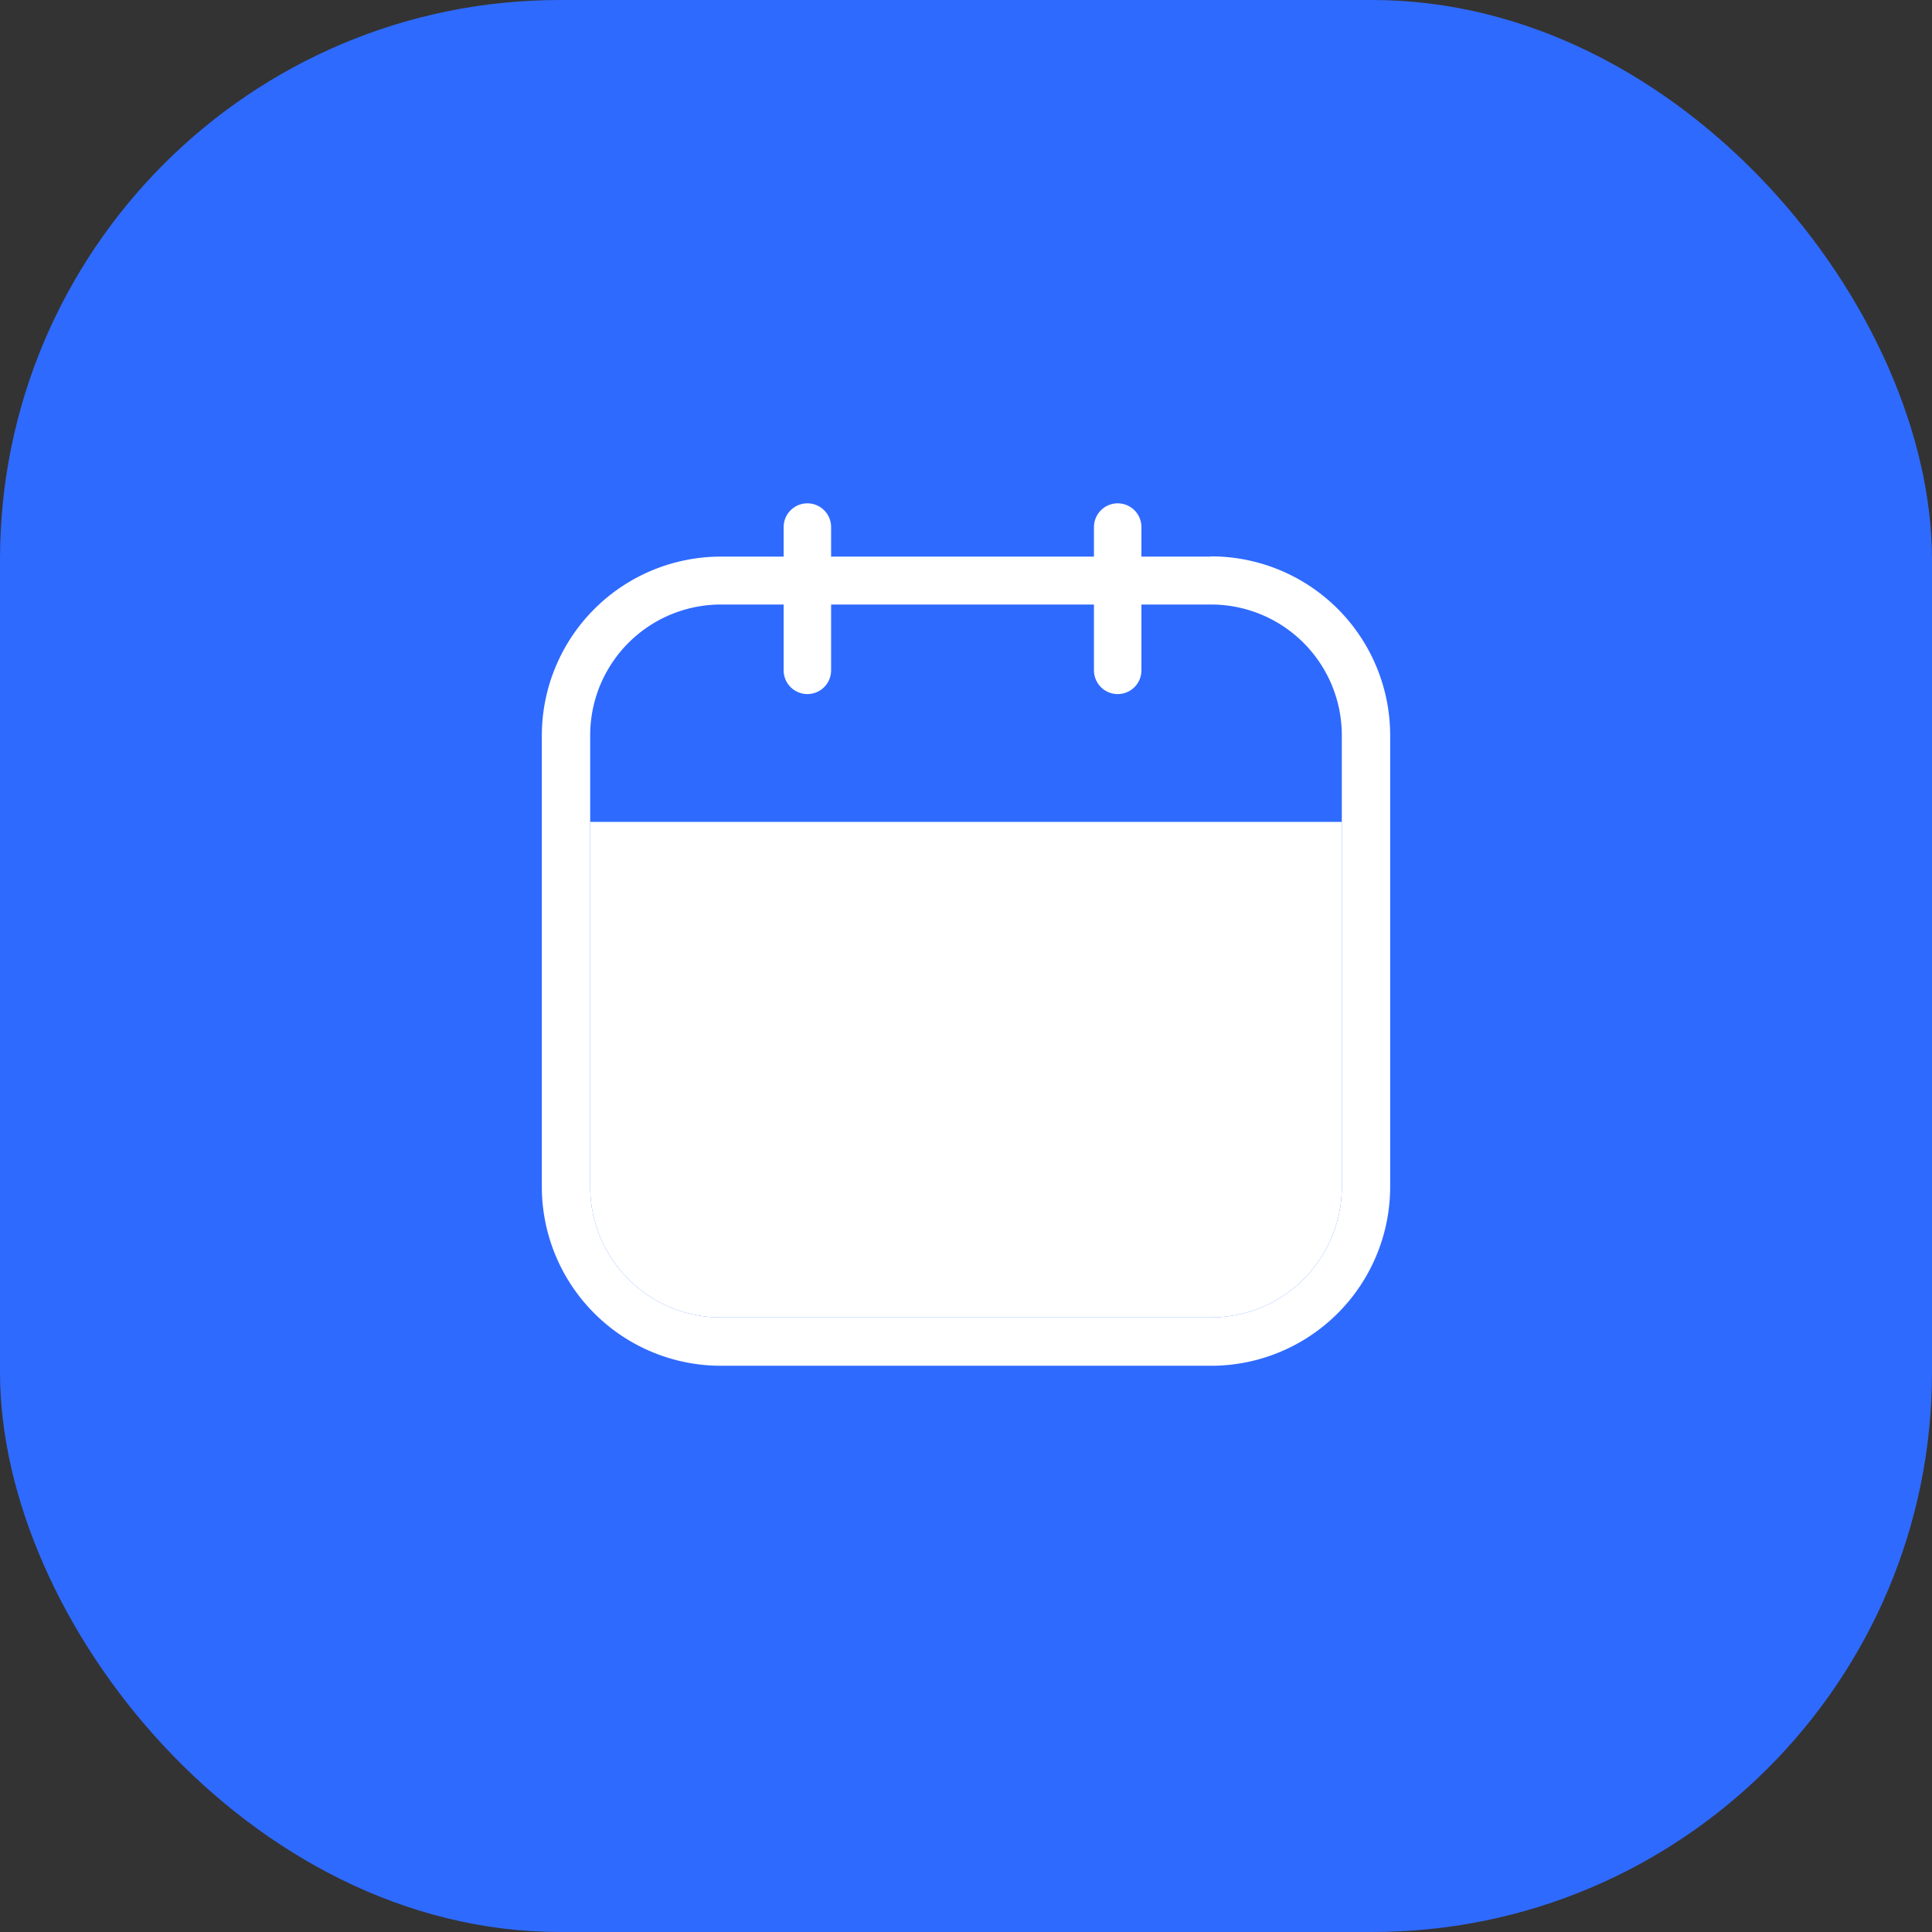
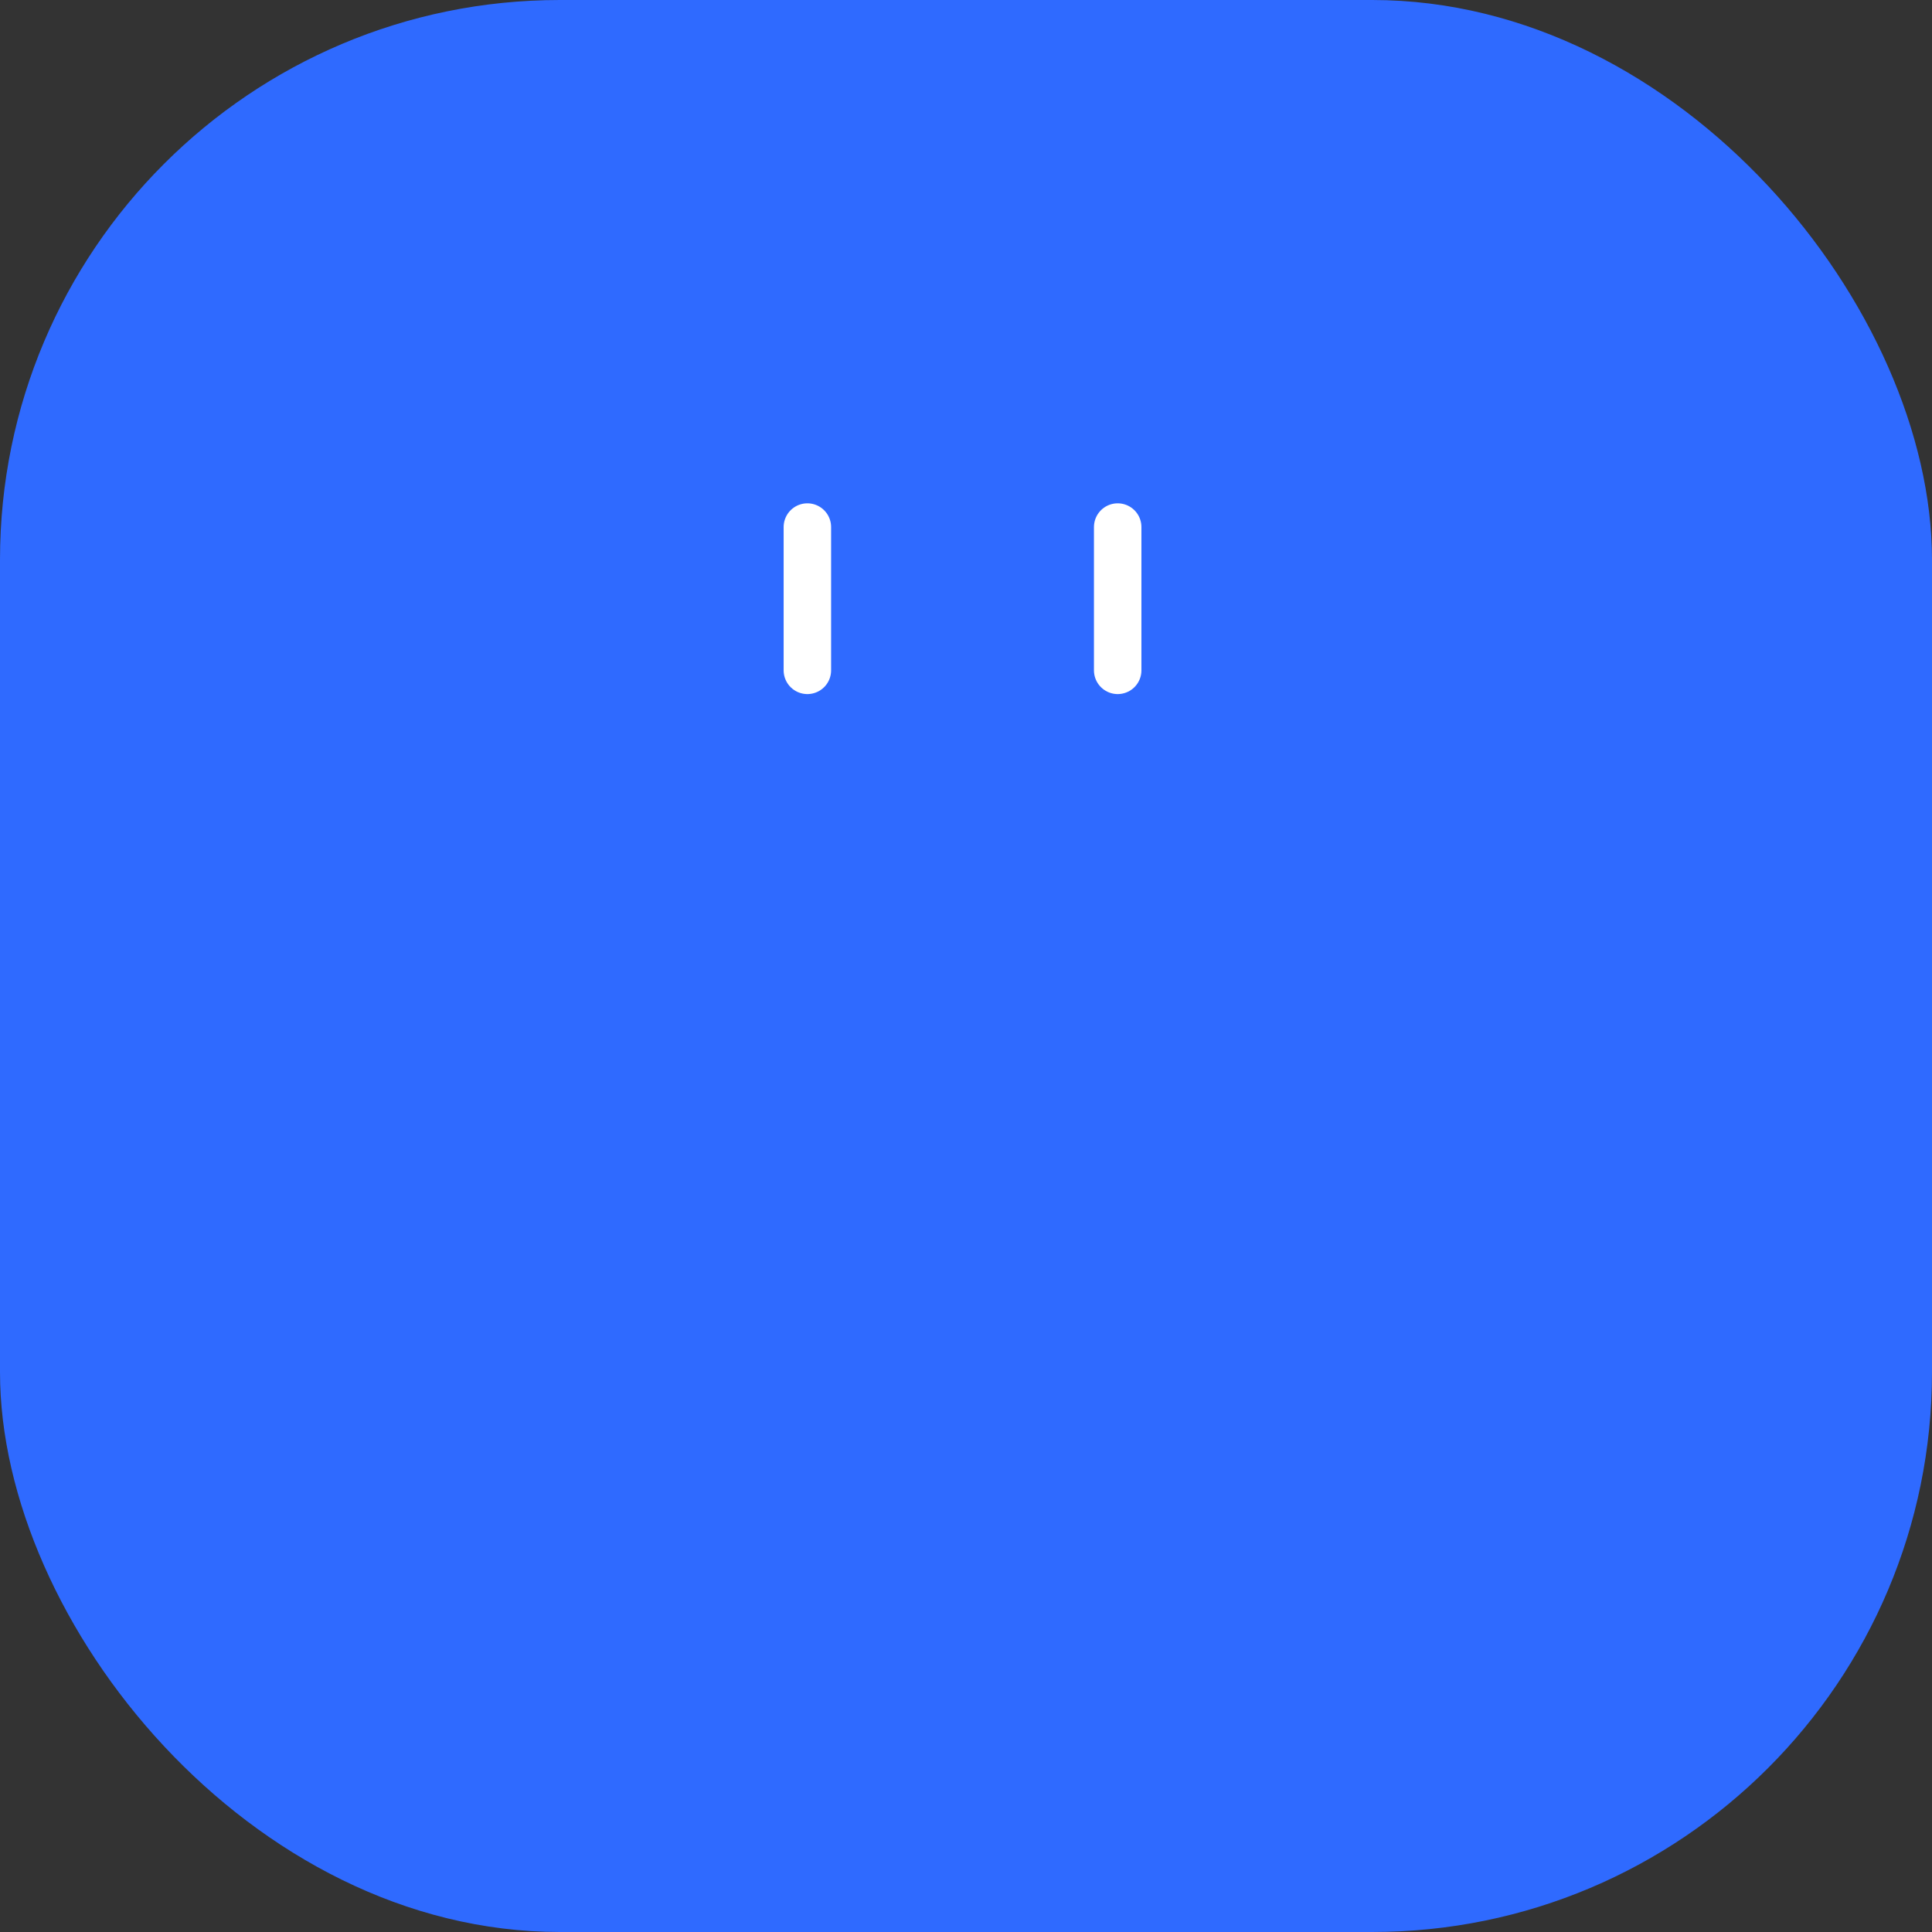
<svg xmlns="http://www.w3.org/2000/svg" id="Capa_1" data-name="Capa 1" viewBox="0 0 86.29 86.29">
  <rect x="0" y="0" width="86.29" height="86.29" fill="#333333" stroke="none" />
  <defs>
    <style>.cls-1{fill:#2f6aff;}.cls-2{fill:#fff;}.cls-3{fill:none;stroke:#fff;stroke-linecap:round;stroke-linejoin:round;stroke-width:2.12px;}</style>
  </defs>
  <rect class="cls-1" width="86.29" height="86.29" rx="25" />
-   <path class="cls-2" d="M54.09,27a5.84,5.84,0,0,1,5.84,5.84V53a5.83,5.83,0,0,1-5.84,5.84H32.2A5.83,5.83,0,0,1,26.36,53V32.85A5.84,5.84,0,0,1,32.2,27H54.09m0-2.14H32.2a8,8,0,0,0-8,8V53a8,8,0,0,0,8,8H54.09a8,8,0,0,0,8-8V32.85a8,8,0,0,0-8-8Z" />
-   <path class="cls-2" d="M59.93,36.71V53a5.83,5.83,0,0,1-5.84,5.84H32.2A5.83,5.83,0,0,1,26.36,53V36.71Z" />
  <line class="cls-3" x1="36.06" y1="23.54" x2="36.06" y2="29.94" />
  <line class="cls-3" x1="49.92" y1="23.54" x2="49.92" y2="29.94" />
</svg>